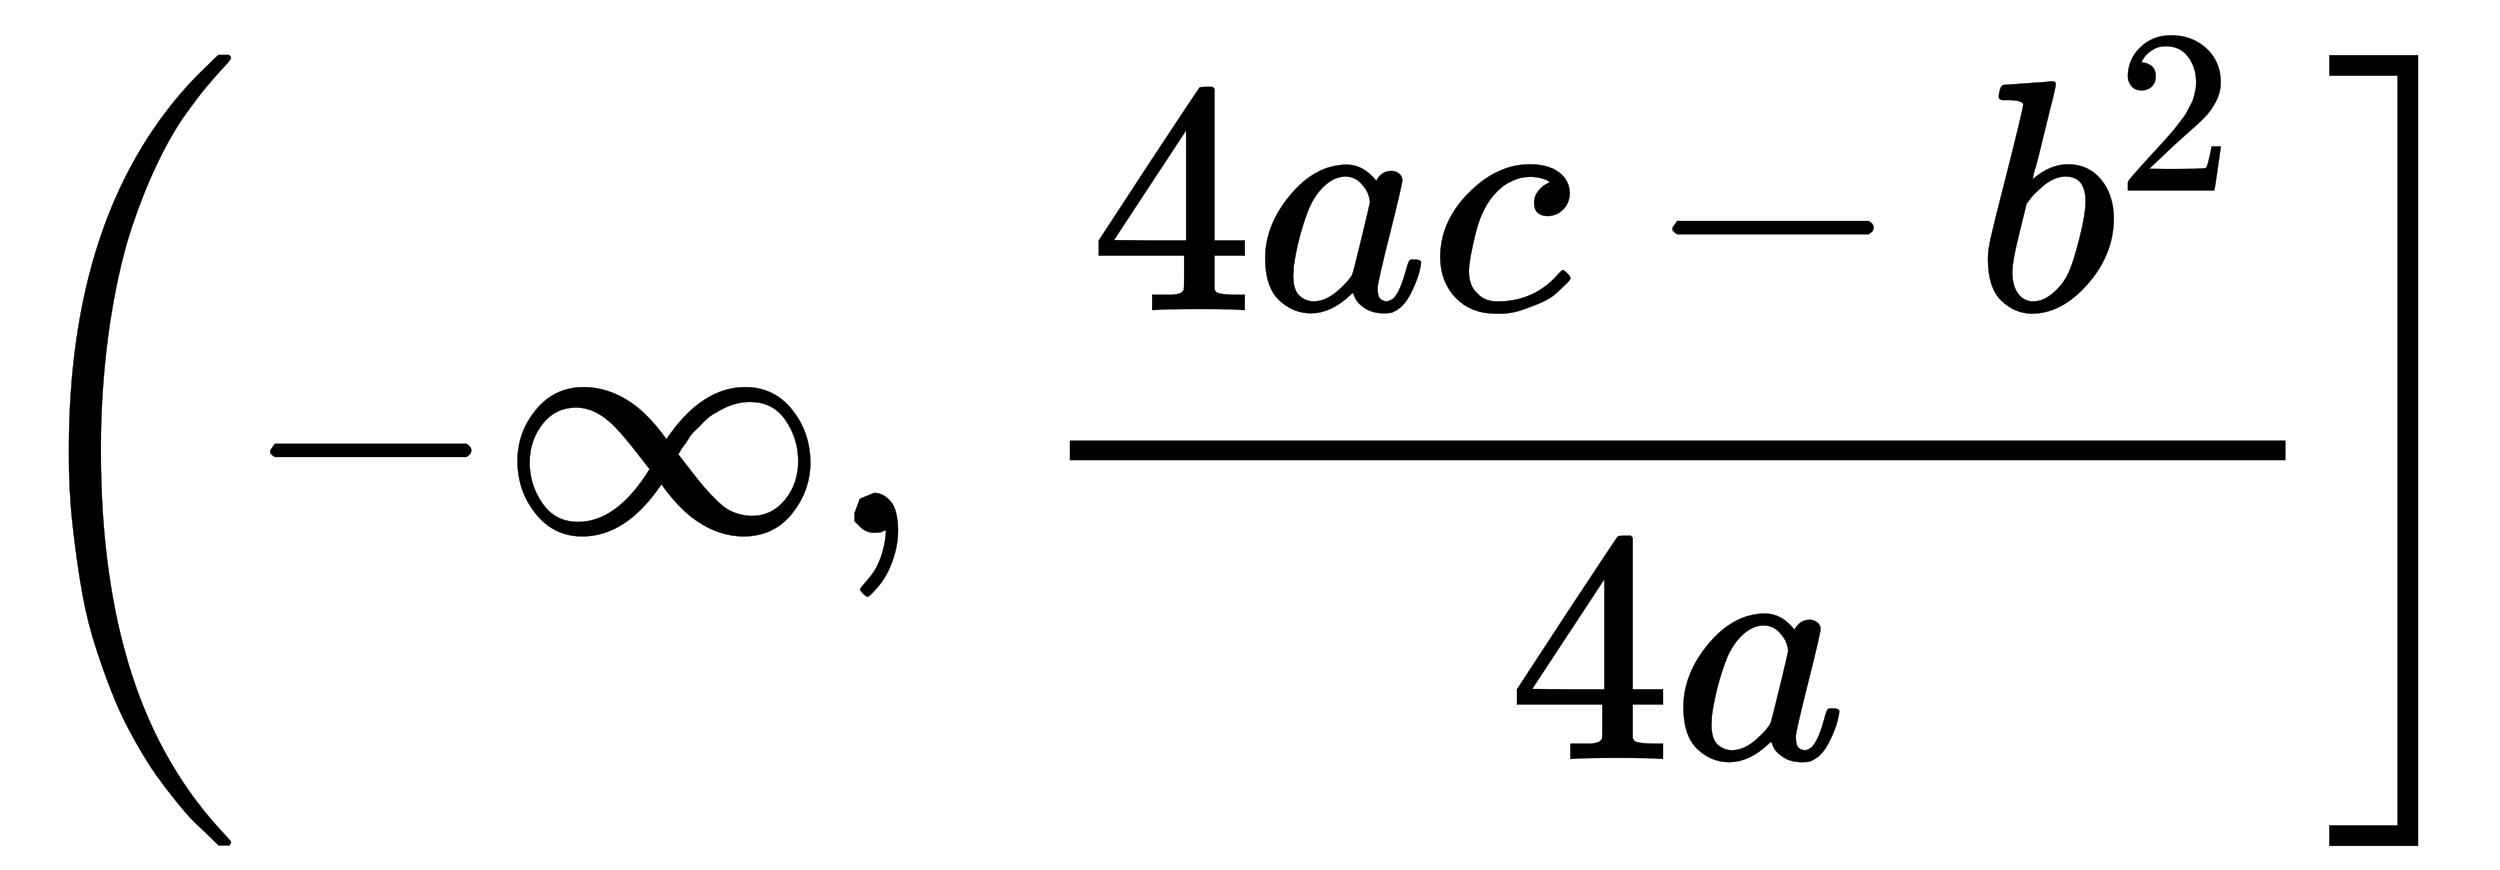
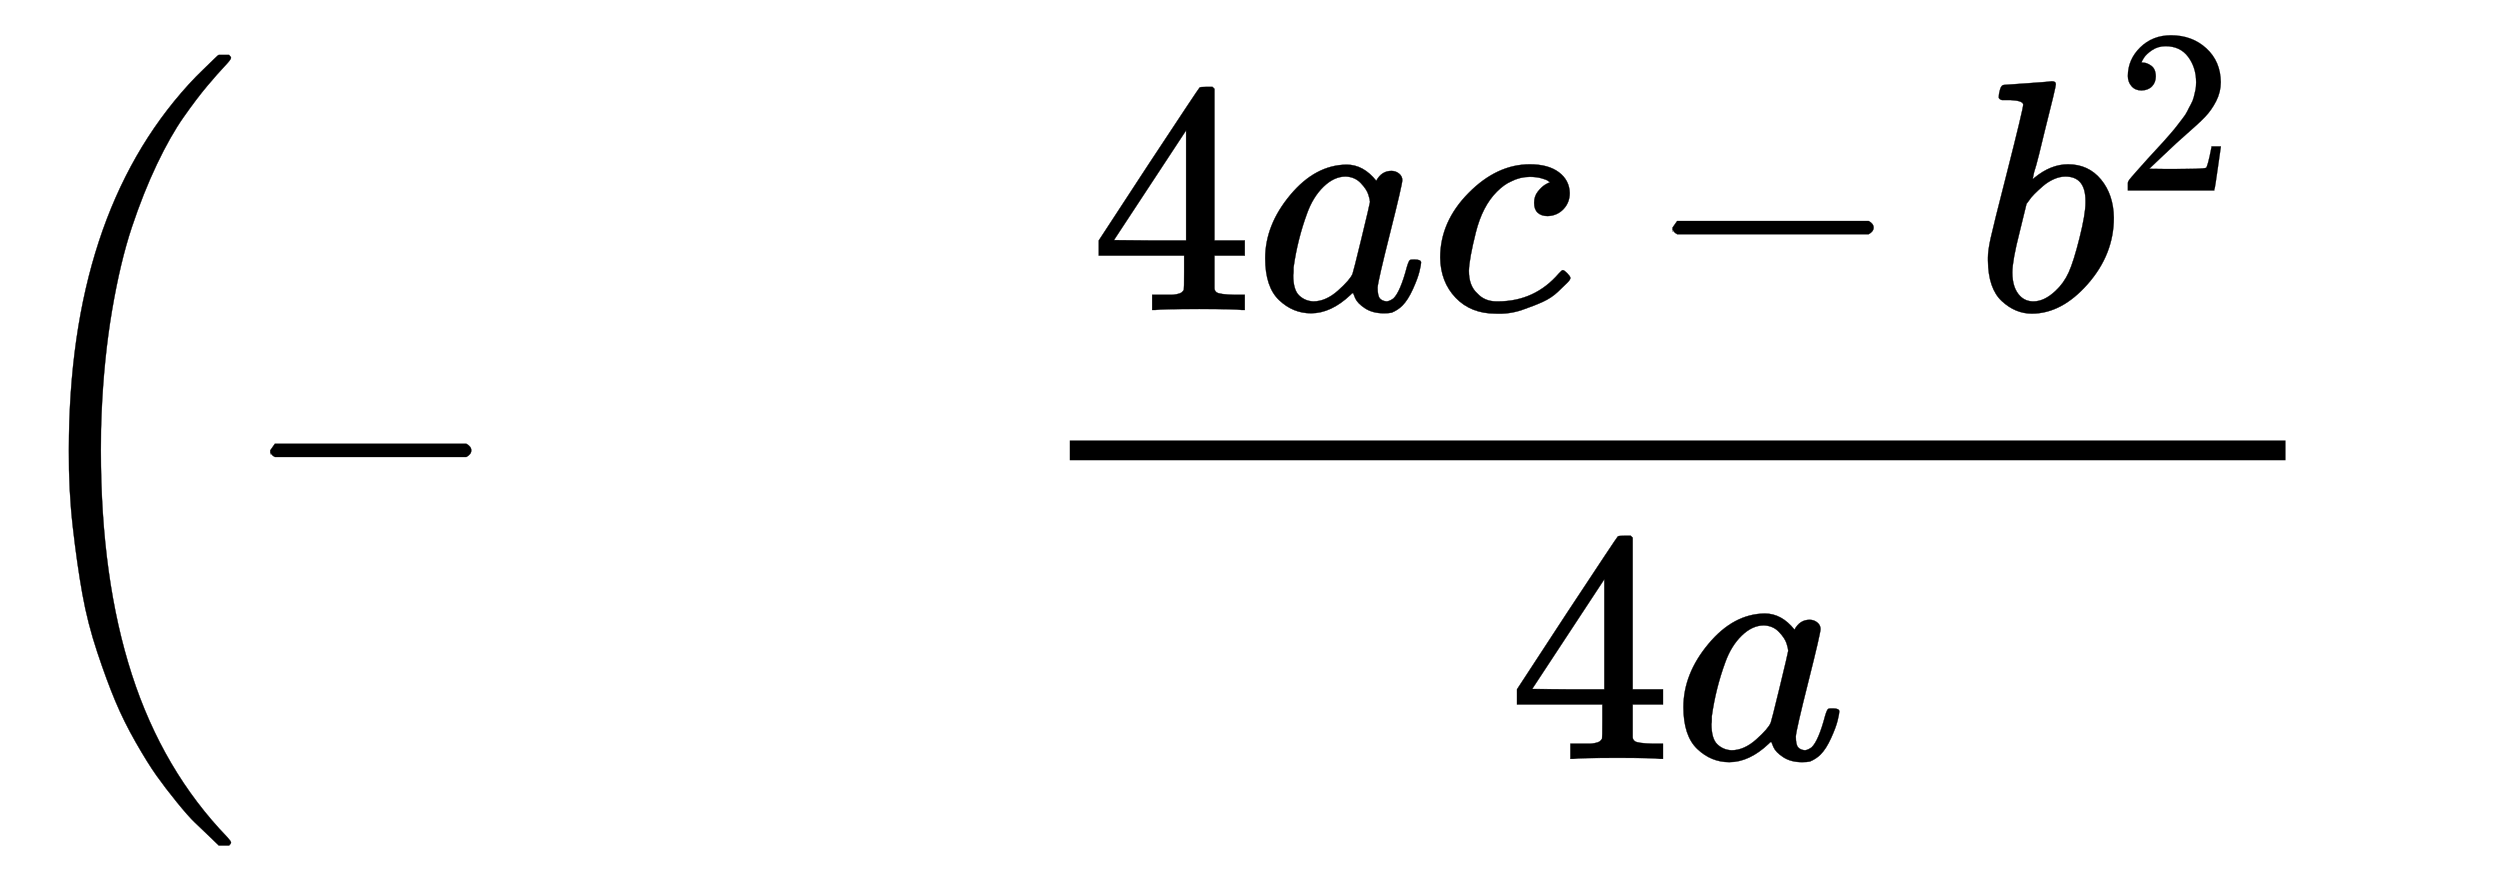
<svg xmlns="http://www.w3.org/2000/svg" xmlns:xlink="http://www.w3.org/1999/xlink" style="vertical-align:-2.38ex" width="17.618ex" height="6.134ex" viewBox="0 -1616.6 7585.7 2641.1">
  <defs>
    <path id="b" stroke-width="1" d="M84 237v13l14 20h581q15-8 15-20t-15-20H98q-14 7-14 20z" />
-     <path id="c" stroke-width="1" d="M55 217q0 88 56 156t143 69q88 0 165-61 38-31 74-78l14-19 7 10q104 148 233 148 86 0 141-68t56-160q0-86-55-155T743-11q-86 0-163 61-38 31-74 78l-14 19-7-10Q381-11 252-11q-86 0-141 68T55 217zm852 0q0 68-38 124t-108 56q-21 0-41-5t-38-14-34-19-29-24-25-25-20-25-15-22-11-17l-5-8 31-40q31-40 48-60t42-44 50-33 51-10q62 0 102 49t40 117zm-815-3q0-69 39-125t108-56q118 0 217 160l-31 40q-61 79-91 104-49 43-101 43-62 0-101-49T92 214z" />
-     <path id="d" stroke-width="1" d="M78 35v25l16 43 43 18q28 0 50-25t23-88q0-35-9-68t-21-57-26-41-24-27-13-9q-4 0-13 9t-9 13q0 4 11 16t25 30 26 50 16 73V9l-1-1q-2-1-5-2t-6-3-9-2-12-1q-27 0-44 17z" />
    <path id="e" stroke-width="1" d="M462 0q-18 3-129 3-116 0-134-3h-9v46h58q7 0 17 2t14 5 7 8q1 2 1 54v50H28v46l151 231q153 232 155 233 2 2 21 2h18l6-6V211h92v-46h-92v-51-48q0-7 6-12 8-7 57-8h29V0h-9zM293 211v334L74 212l109-1h110z" />
    <path id="f" stroke-width="1" d="M33 157q0 101 76 192t171 92q51 0 90-49 16 30 46 30 13 0 23-8t10-20q0-13-37-160T374 68q0-25 7-33t21-9q9 1 20 9 21 20 41 96 6 20 10 21 2 1 10 1h4q19 0 19-9 0-6-5-27t-20-54-32-50Q436 0 417-8q-8-2-24-2-34 0-57 15t-30 31l-6 15q-1 1-4-1l-4-4q-59-56-120-56-55 0-97 40T33 157zm318 171q0 6-5 22t-23 35-46 20q-35 0-67-31t-50-81q-29-79-41-164v-11q0-8-1-12 0-45 18-62t43-18q38 0 75 33t44 51q2 4 27 107t26 111z" />
    <path id="g" stroke-width="1" d="M34 159q0 109 86 196t186 87q56 0 88-24t33-63q0-29-19-49t-48-21q-19 0-30 10t-11 30 11 34 22 21 14 6h1q0 2-6 6t-21 8-34 4q-30 0-57-14-21-9-43-31-44-44-64-124t-21-116q0-46 26-69 22-24 58-24h4q112 0 185 85 9 10 12 10 4 0 13-9t10-14-9-15-29-28-45-30-64-25-80-11q-75 0-121 48T34 159z" />
    <path id="h" stroke-width="1" d="M73 647q0 10 4 23t12 13q1 0 72 5t73 6q12 0 12-9t-34-143q-8-34-17-70t-15-54l-4-19q0-3 6 3 49 40 101 40 62 0 100-46t39-116q0-111-79-201T173-11q-50 0-91 38T40 150v9q0 21 8 58t49 197q50 197 50 209t-38 14H83q-3 0-7 3t-3 7zm263-322v6q0 74-61 74-17 0-35-8t-33-21-26-24-18-22l-6-8-21-86q-22-86-22-122 0-48 24-72 16-16 40-16 33 0 67 32 25 23 40 56t33 105q18 72 18 106z" />
    <path id="i" stroke-width="1" d="M109 429q-27 0-43 18t-16 44q0 71 53 123t132 52q91 0 152-56t62-145q0-43-20-82t-48-68-80-74q-36-31-100-92l-59-56 76-1q157 0 167 5 7 2 24 89v3h40v-3q-1-3-13-91T421 3V0H50v31q0 7 6 15t30 35q29 32 50 56 9 10 34 37t34 37 29 33 28 34 23 30 21 32 15 29 13 32 7 30 3 33q0 63-34 109t-97 46q-33 0-58-17t-35-33-10-19q0-1 5-1 18 0 37-14t19-46q0-25-16-42t-45-18z" />
    <path id="a" stroke-width="1" d="M701-940q0-3-6-9h-31q-2 2-28 27t-45 43-54 61-62 81-63 101-62 125-55 149-45 176-29 203-12 234q0 711 364 1110 23 25 43 44t33 32 15 13h31q6-6 6-9 0-5-20-26t-52-59-72-95-81-143-76-191-60-252-32-316q-2-38-2-109 0-389 94-680t290-494q11-12 11-16z" />
-     <path id="j" stroke-width="1" d="M11 1388v62h269V-949H11v62h207v2275H11z" />
  </defs>
  <g fill="currentColor" stroke="currentColor" stroke-width="0" transform="scale(1 -1)">
    <use xlink:href="#a" />
    <use x="736" xlink:href="#b" />
    <use x="1515" xlink:href="#c" />
    <use x="2515" xlink:href="#d" />
    <path stroke="none" d="M3246 220h3689v60H3246z" />
    <g transform="translate(3306 676)">
      <use xlink:href="#e" />
      <use x="500" xlink:href="#f" />
      <use x="1030" xlink:href="#g" />
      <use x="1685" xlink:href="#b" />
      <g transform="translate(2686)">
        <use xlink:href="#h" />
        <use x="607" y="513" transform="scale(.707)" xlink:href="#i" />
      </g>
    </g>
    <g transform="translate(4575 -686)">
      <use xlink:href="#e" />
      <use x="500" xlink:href="#f" />
    </g>
    <use x="7057" y="-1" xlink:href="#j" />
  </g>
</svg>